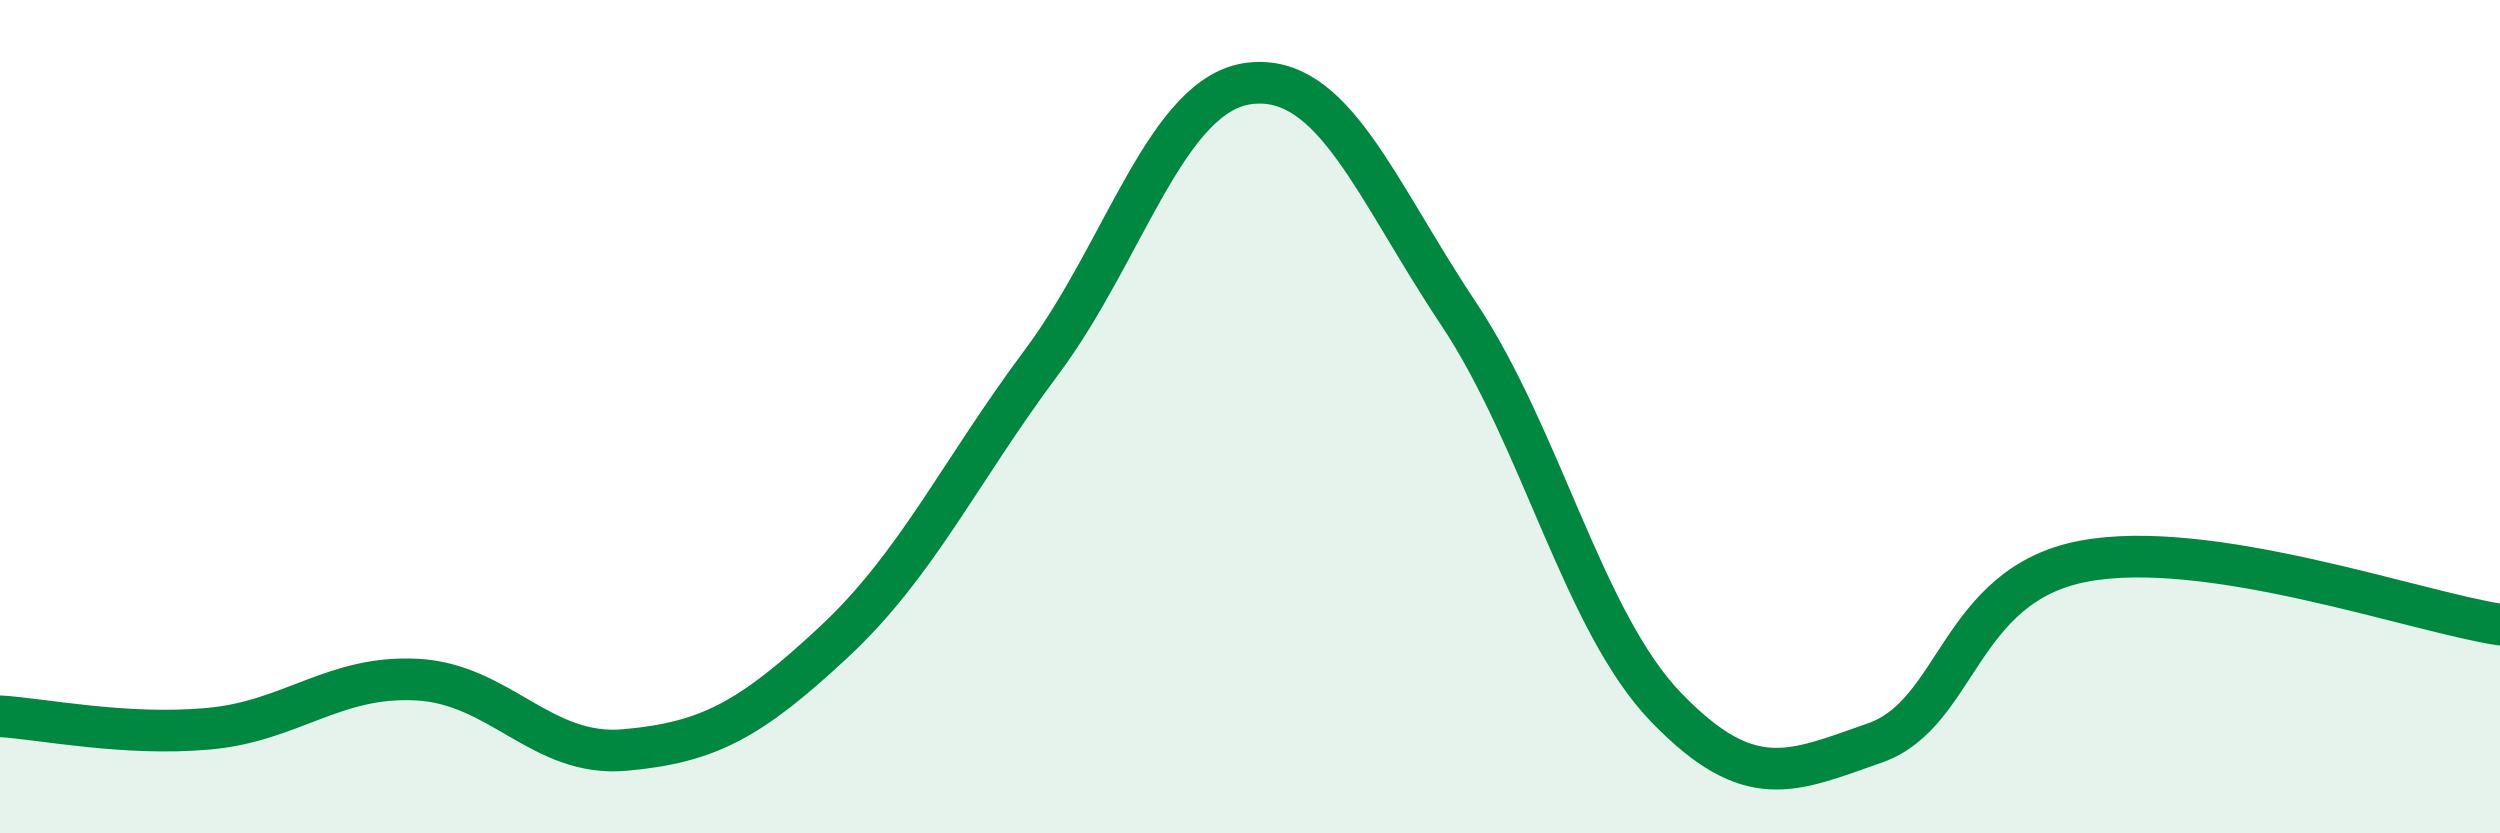
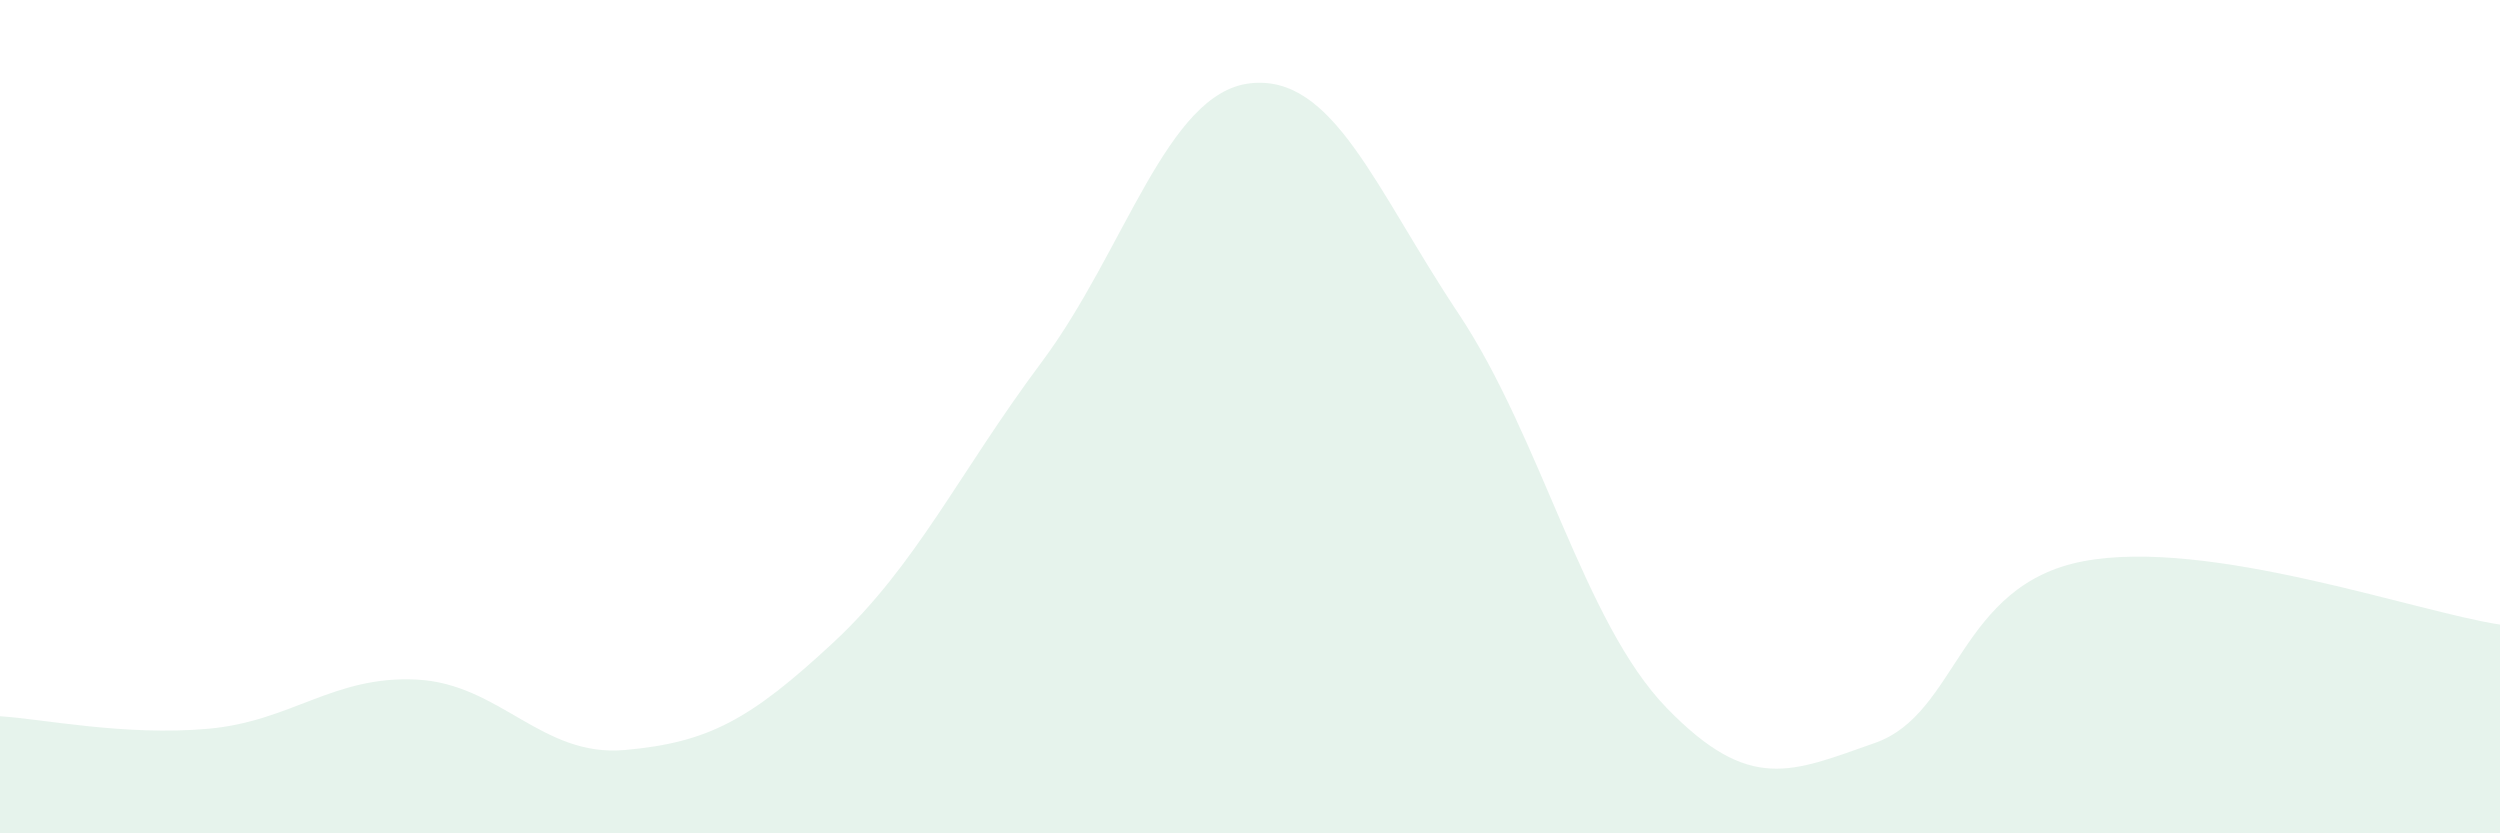
<svg xmlns="http://www.w3.org/2000/svg" width="60" height="20" viewBox="0 0 60 20">
  <path d="M 0,17.19 C 1,17.25 3,17.67 5,17.49 C 7,17.31 8,16.21 10,16.31 C 12,16.41 13,18.18 15,18 C 17,17.82 18,17.28 20,15.42 C 22,13.56 23,11.37 25,8.69 C 27,6.01 28,2.23 30,2 C 32,1.77 33,4.52 35,7.52 C 37,10.52 38,14.93 40,16.99 C 42,19.05 43,18.53 45,17.83 C 47,17.13 47,14.04 50,13.47 C 53,12.9 58,14.69 60,14.99L60 20L0 20Z" fill="#008740" opacity="0.1" stroke-linecap="round" stroke-linejoin="round" />
-   <path d="M 0,17.19 C 1,17.25 3,17.67 5,17.49 C 7,17.31 8,16.21 10,16.31 C 12,16.41 13,18.18 15,18 C 17,17.82 18,17.28 20,15.42 C 22,13.56 23,11.37 25,8.69 C 27,6.01 28,2.23 30,2 C 32,1.77 33,4.52 35,7.52 C 37,10.52 38,14.93 40,16.99 C 42,19.05 43,18.53 45,17.83 C 47,17.13 47,14.04 50,13.47 C 53,12.9 58,14.69 60,14.99" stroke="#008740" stroke-width="1" fill="none" stroke-linecap="round" stroke-linejoin="round" />
</svg>